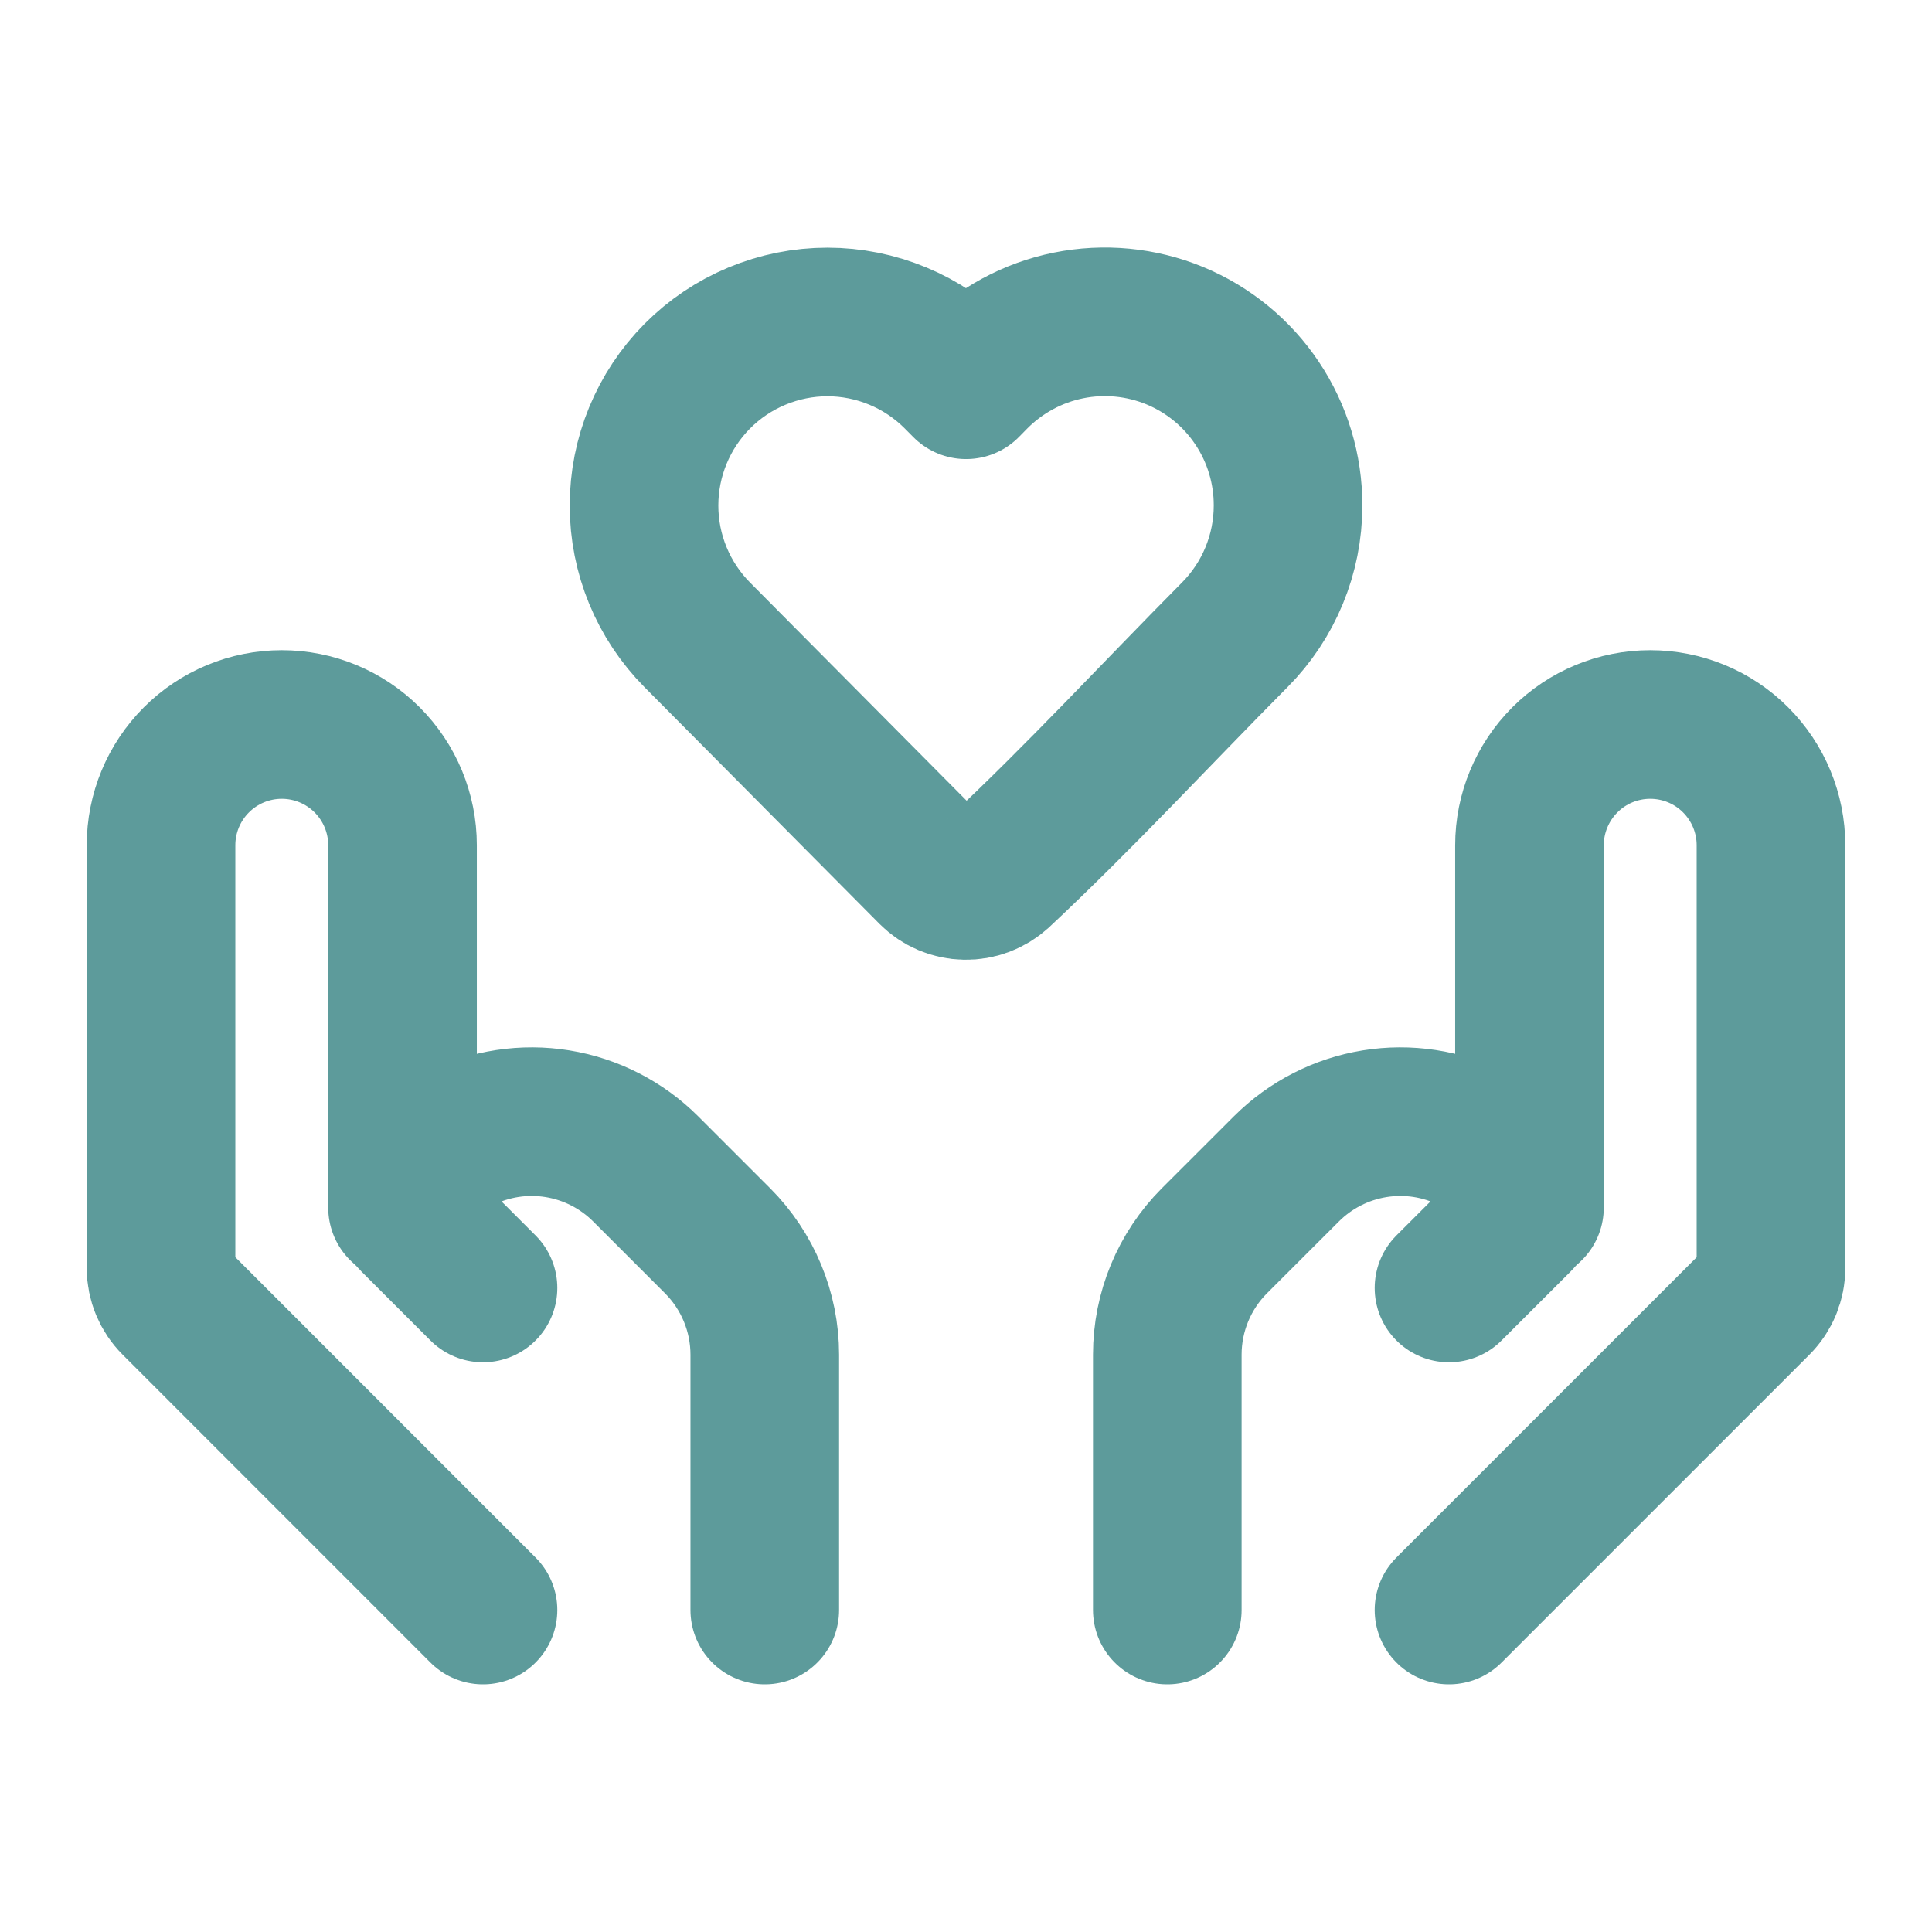
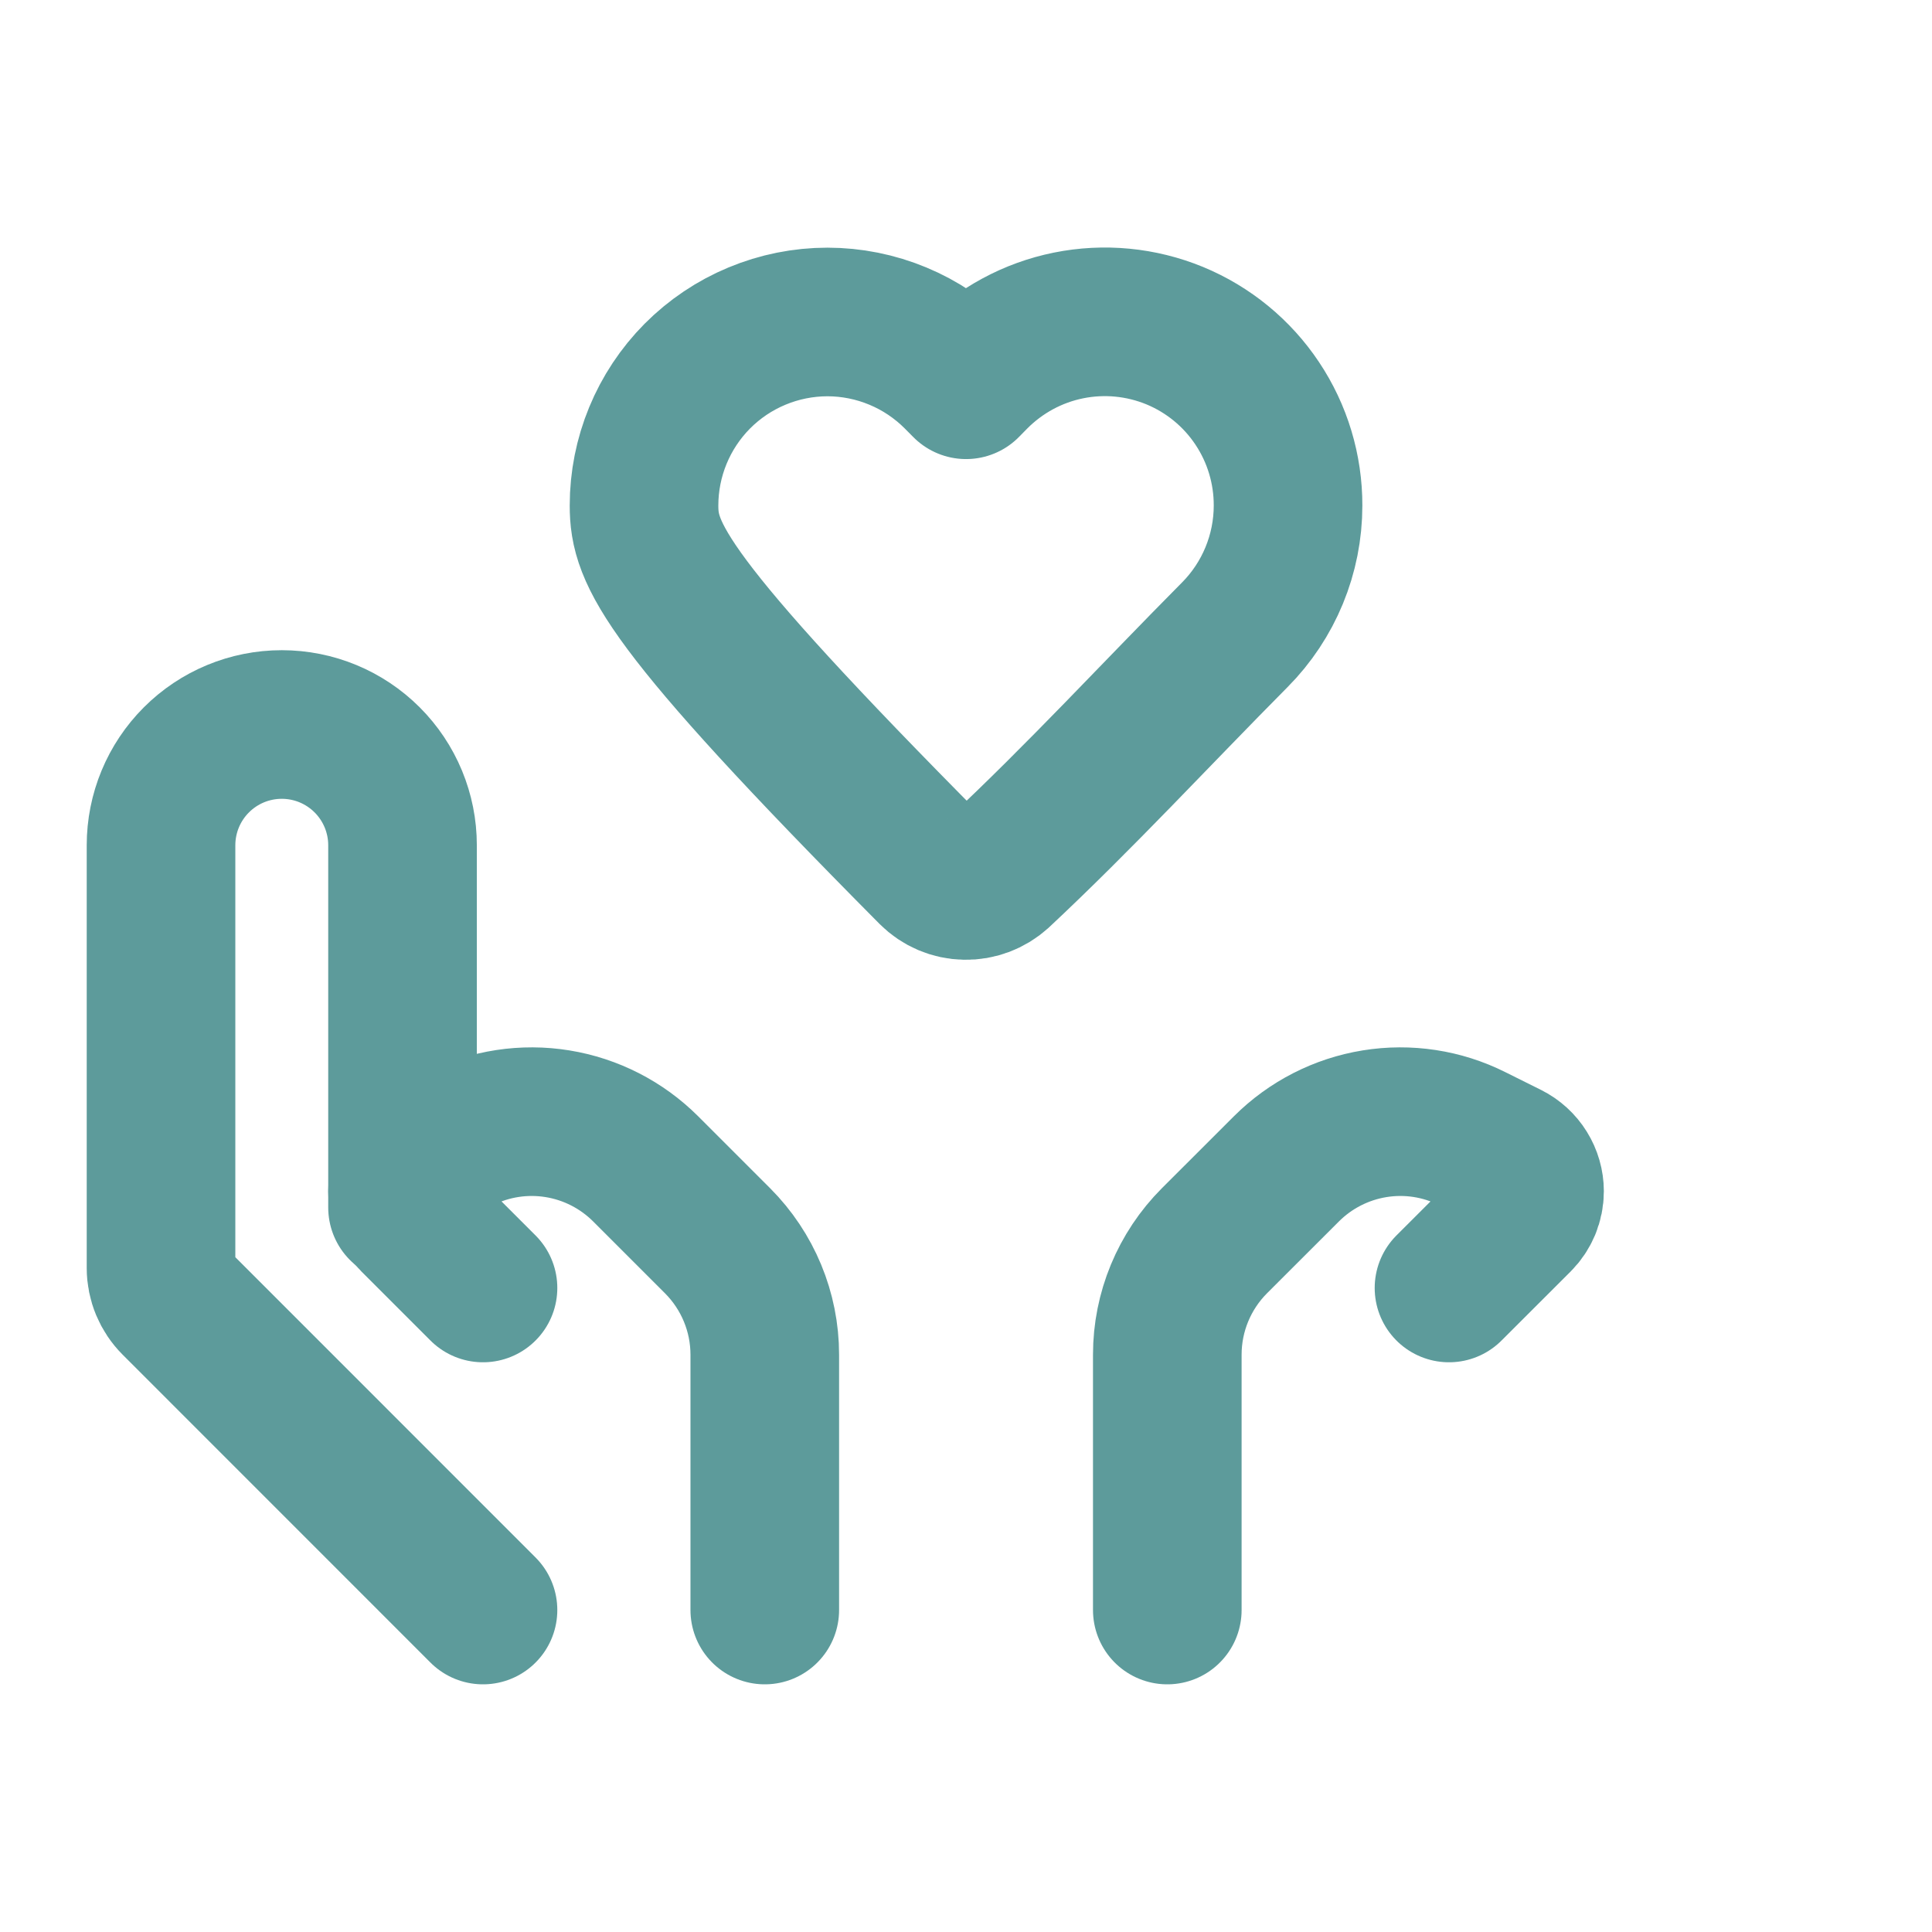
<svg xmlns="http://www.w3.org/2000/svg" fill="none" viewBox="0 0 26 26" height="26" width="26">
-   <path stroke-linejoin="round" stroke-width="2" stroke="#5D9B9B" d="M17.334 6.803C17.334 7.455 17.076 8.081 16.617 8.543C15.559 9.609 14.534 10.721 13.436 11.748C13.313 11.859 13.153 11.92 12.987 11.916C12.821 11.913 12.663 11.846 12.546 11.729L9.384 8.544C8.925 8.081 8.667 7.456 8.667 6.803C8.667 6.151 8.925 5.525 9.384 5.062C9.614 4.831 9.886 4.648 10.187 4.523C10.487 4.398 10.81 4.333 11.135 4.333C11.46 4.333 11.783 4.398 12.083 4.523C12.384 4.648 12.656 4.831 12.886 5.062L13.001 5.178L13.115 5.062C13.46 4.715 13.899 4.477 14.379 4.38C14.859 4.283 15.356 4.331 15.809 4.517C16.261 4.704 16.648 5.021 16.919 5.428C17.191 5.835 17.335 6.314 17.334 6.803Z" />
-   <path stroke-linejoin="round" stroke-linecap="round" stroke-width="2" stroke="#5D9B9B" d="M19.5 21.667L23.643 17.524C23.765 17.402 23.833 17.237 23.833 17.065V11.375C23.833 10.944 23.662 10.531 23.357 10.226C23.053 9.921 22.639 9.75 22.208 9.75C21.777 9.75 21.364 9.921 21.059 10.226C20.755 10.531 20.583 10.944 20.583 11.375V16.25" />
+   <path stroke-linejoin="round" stroke-width="2" stroke="#5D9B9B" d="M17.334 6.803C17.334 7.455 17.076 8.081 16.617 8.543C15.559 9.609 14.534 10.721 13.436 11.748C13.313 11.859 13.153 11.92 12.987 11.916C12.821 11.913 12.663 11.846 12.546 11.729C8.925 8.081 8.667 7.456 8.667 6.803C8.667 6.151 8.925 5.525 9.384 5.062C9.614 4.831 9.886 4.648 10.187 4.523C10.487 4.398 10.81 4.333 11.135 4.333C11.46 4.333 11.783 4.398 12.083 4.523C12.384 4.648 12.656 4.831 12.886 5.062L13.001 5.178L13.115 5.062C13.46 4.715 13.899 4.477 14.379 4.38C14.859 4.283 15.356 4.331 15.809 4.517C16.261 4.704 16.648 5.021 16.919 5.428C17.191 5.835 17.335 6.314 17.334 6.803Z" />
  <path stroke-linejoin="round" stroke-linecap="round" stroke-width="2" stroke="#5D9B9B" d="M19.5 17.333L20.43 16.404C20.479 16.355 20.517 16.297 20.544 16.233C20.57 16.17 20.584 16.101 20.584 16.032C20.584 15.935 20.556 15.839 20.505 15.757C20.454 15.674 20.38 15.607 20.293 15.563L19.813 15.324C19.407 15.12 18.947 15.05 18.498 15.123C18.049 15.196 17.635 15.408 17.313 15.729L16.343 16.698C15.937 17.105 15.709 17.656 15.709 18.23V21.667M6.5 21.667L2.358 17.524C2.236 17.402 2.167 17.237 2.167 17.065V11.375C2.167 10.944 2.338 10.531 2.643 10.226C2.948 9.921 3.361 9.75 3.792 9.75C4.223 9.75 4.636 9.921 4.941 10.226C5.246 10.531 5.417 10.944 5.417 11.375V16.25" />
  <path stroke-linejoin="round" stroke-linecap="round" stroke-width="2" stroke="#5D9B9B" d="M6.5 17.333L5.571 16.404C5.522 16.355 5.483 16.297 5.457 16.233C5.431 16.169 5.417 16.101 5.417 16.032C5.417 15.834 5.53 15.653 5.707 15.563L6.187 15.324C6.594 15.12 7.054 15.05 7.503 15.123C7.952 15.196 8.366 15.408 8.688 15.729L9.657 16.698C10.063 17.105 10.292 17.656 10.292 18.23V21.667" />
</svg>